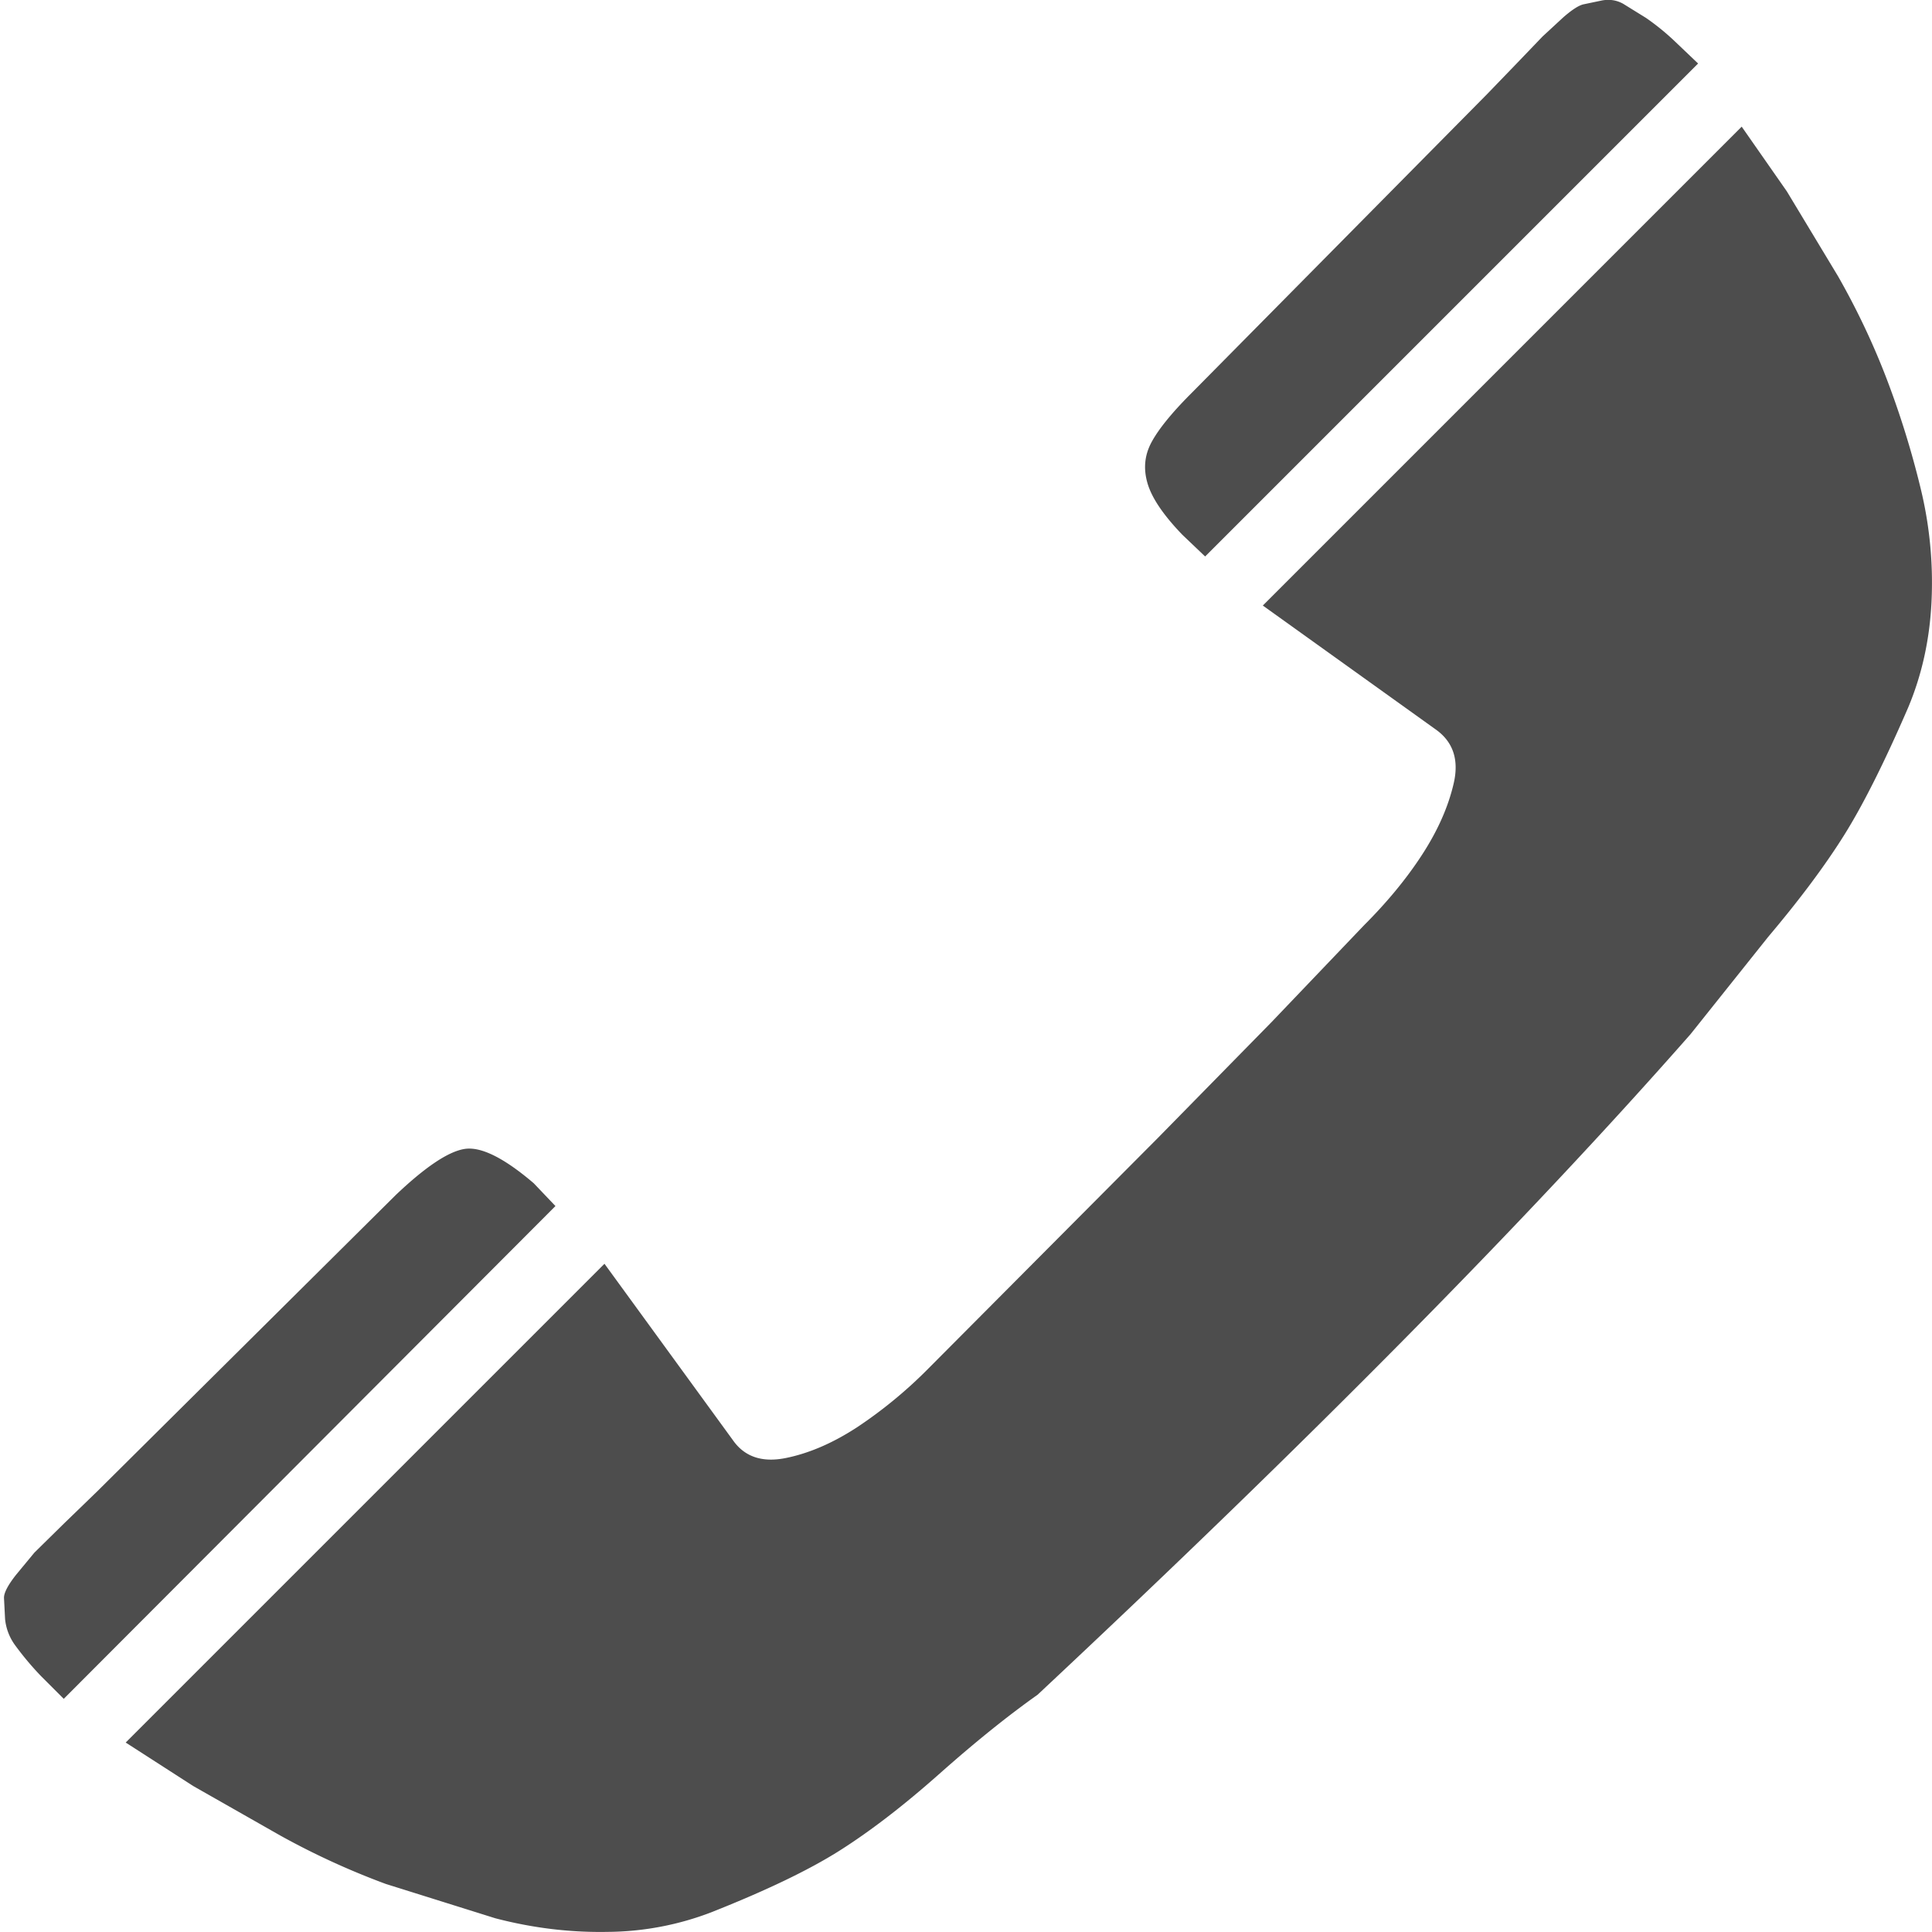
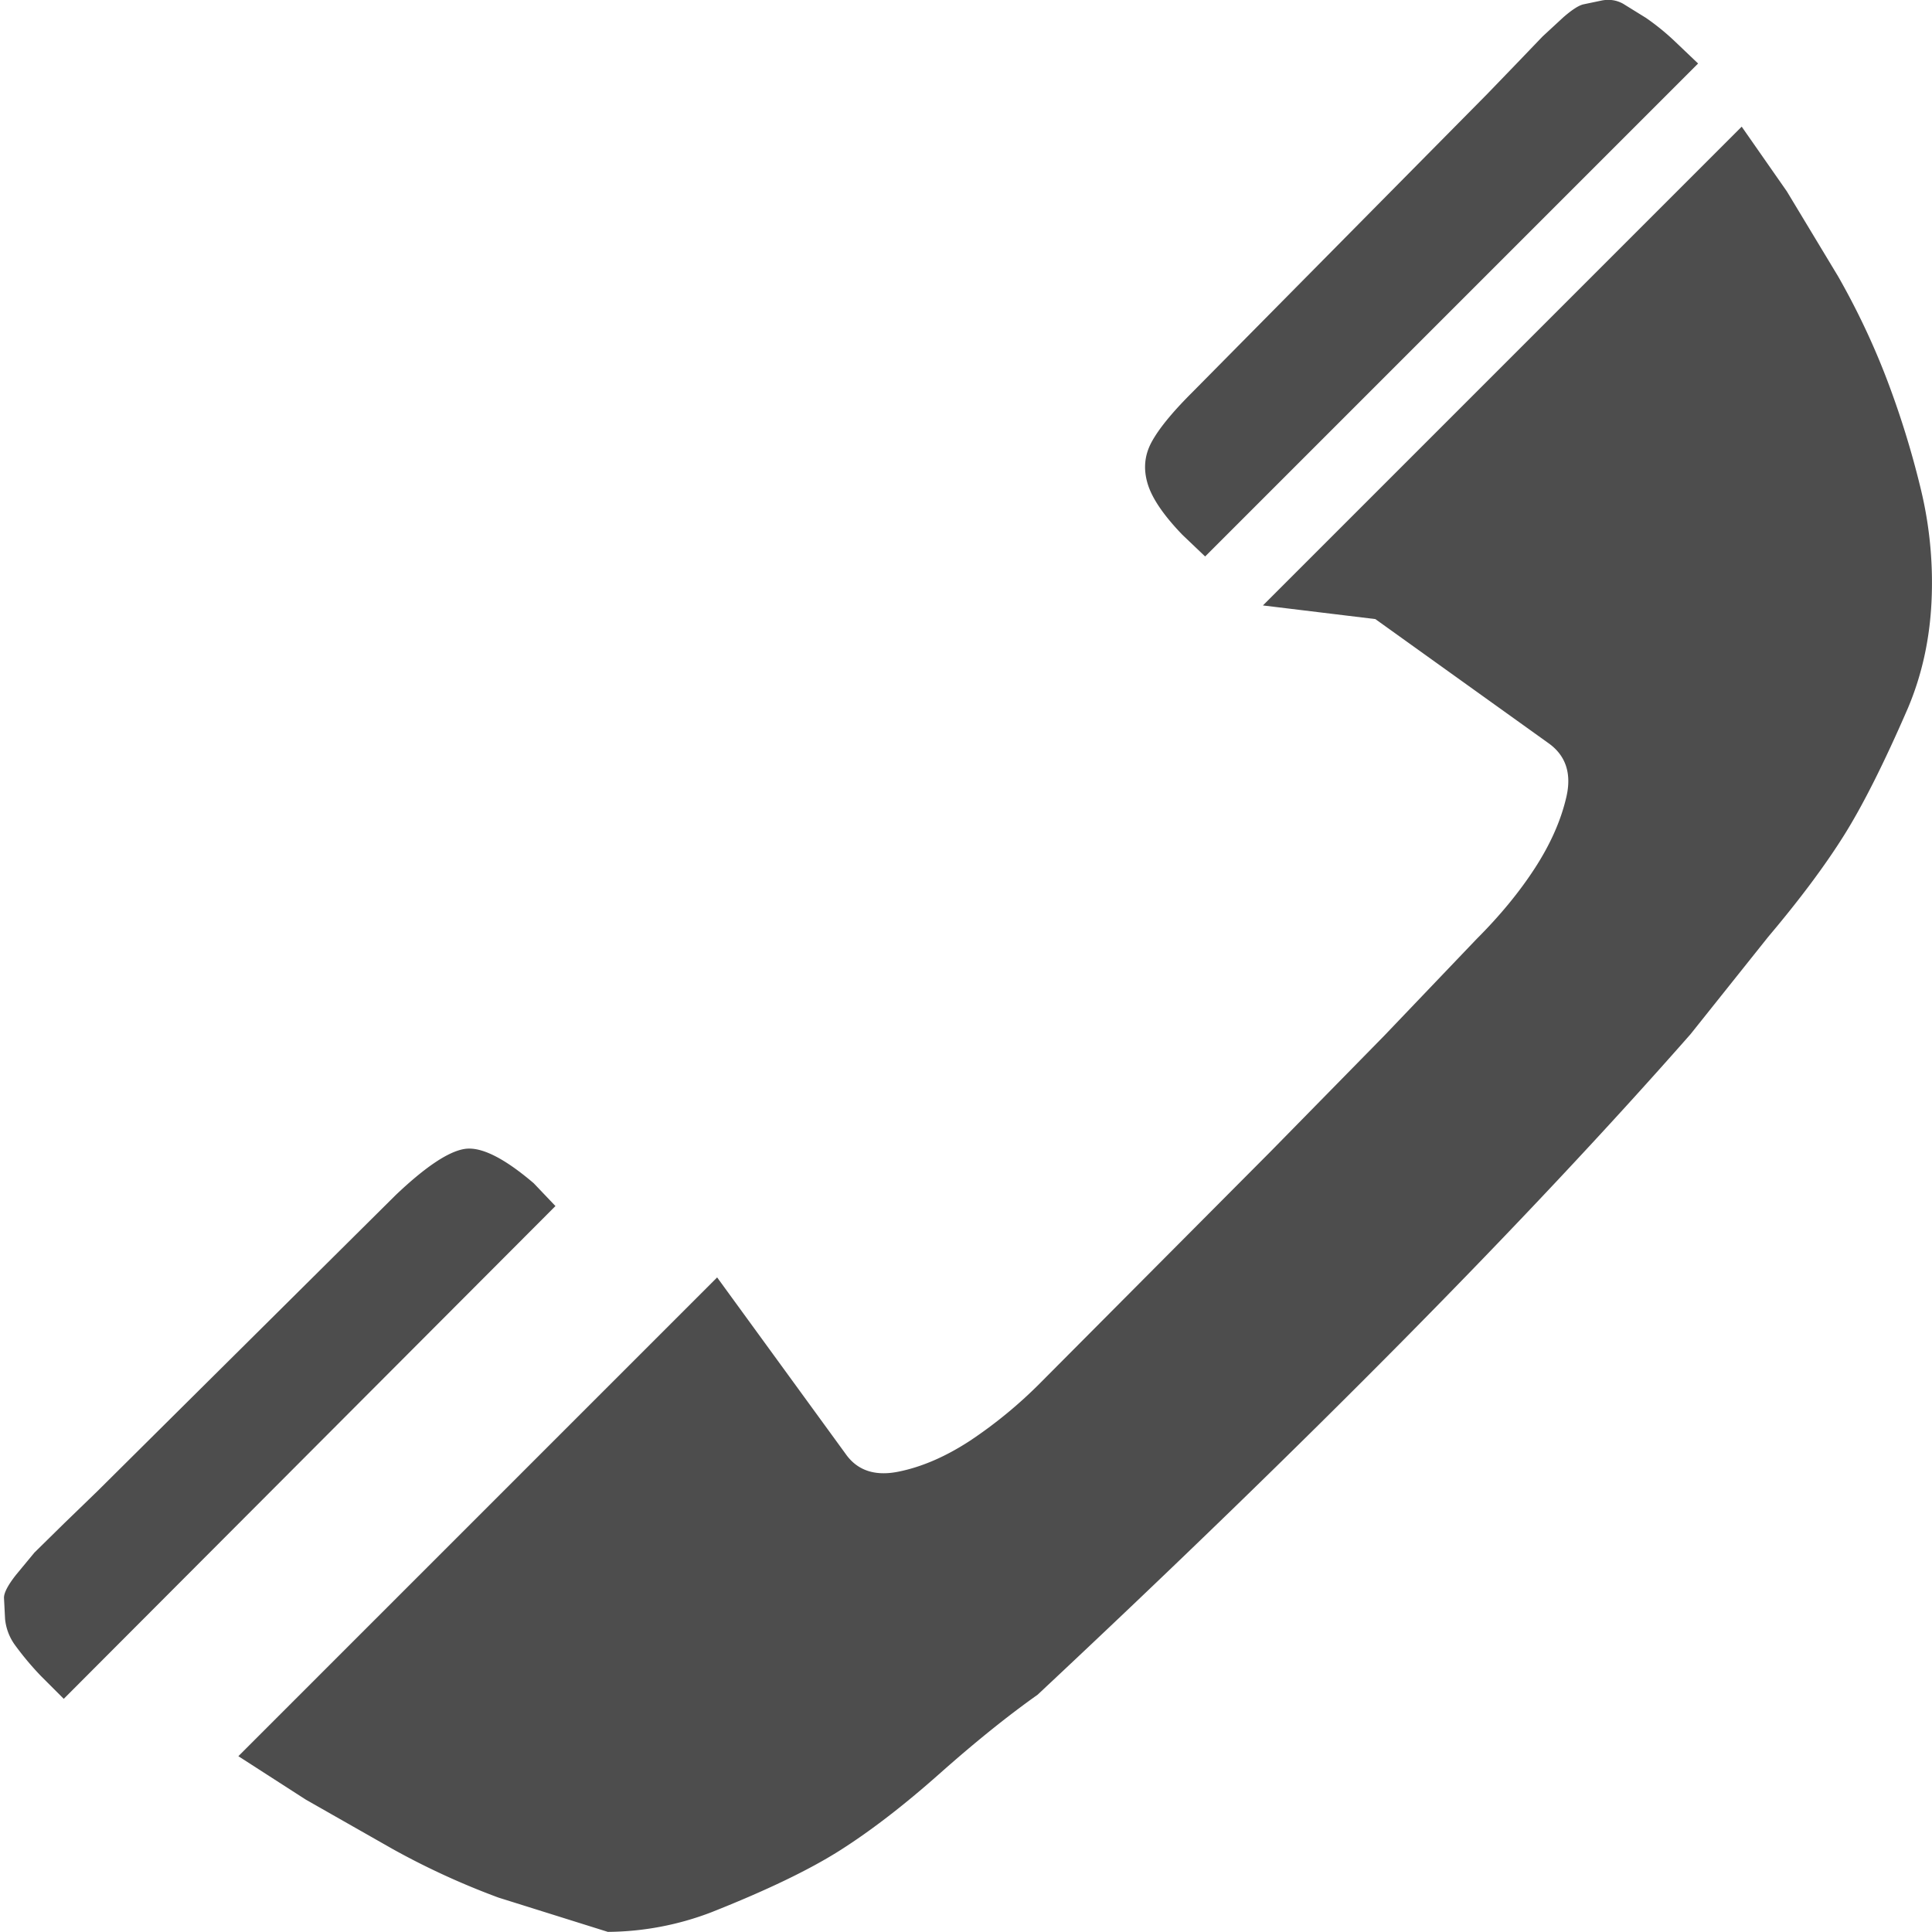
<svg xmlns="http://www.w3.org/2000/svg" width="100%" height="100%" viewBox="0 0 16 16" fill-rule="evenodd" stroke-linejoin="round" stroke-miterlimit="2">
-   <path d="M9.981 4.609l-.189-.18c-.156-.162-.252-.303-.288-.424s-.026-.234.032-.342.167-.243.329-.405L12.315.78l.248-.257.212-.221.171-.158c.072-.063.128-.099.167-.108l.153-.032c.063-.012.122-.003.176.027l.189.117a1.97 1.97 0 0 1 .243.198l.189.18-4.082 4.082zm.478.405l3.965-3.965.374.536.424.703c.159.279.294.565.405.856a7.47 7.47 0 0 1 .279.901 3.29 3.29 0 0 1 .09.937c-.015.315-.08.608-.194.879-.198.457-.375.809-.532 1.059s-.365.529-.626.838L14 8.565c-1.358 1.544-3.16 3.367-5.407 5.47-.246.174-.517.392-.811.653s-.569.473-.824.635-.611.333-1.068.514a2.44 2.44 0 0 1-.856.162c-.312.006-.623-.032-.933-.113l-.906-.284a6.31 6.31 0 0 1-.874-.401l-.721-.41-.559-.36 3.965-3.965 1.063 1.46c.096.138.242.188.437.149s.393-.125.595-.257a3.75 3.75 0 0 0 .59-.487l.834-.838 1.063-1.068.942-.96.766-.802c.192-.192.353-.387.482-.586s.216-.395.261-.59-.005-.344-.149-.446l-1.433-1.027zm-9.93 9.056l-.189-.189a2.48 2.48 0 0 1-.212-.252.44.44 0 0 1-.086-.221l-.009-.176c0-.042.033-.105.099-.189l.153-.185.243-.239.279-.27 2.469-2.451c.246-.234.437-.362.572-.383s.326.074.572.284l.18.189-4.073 4.082z" fill="#4d4d4d" fill-rule="nonzero" />
+   <path d="M9.981 4.609l-.189-.18c-.156-.162-.252-.303-.288-.424s-.026-.234.032-.342.167-.243.329-.405L12.315.78l.248-.257.212-.221.171-.158c.072-.063.128-.099.167-.108l.153-.032c.063-.012.122-.003.176.027l.189.117a1.97 1.97 0 0 1 .243.198l.189.18-4.082 4.082zm.478.405l3.965-3.965.374.536.424.703c.159.279.294.565.405.856a7.47 7.47 0 0 1 .279.901 3.29 3.29 0 0 1 .09.937c-.015.315-.08.608-.194.879-.198.457-.375.809-.532 1.059s-.365.529-.626.838L14 8.565c-1.358 1.544-3.16 3.367-5.407 5.47-.246.174-.517.392-.811.653s-.569.473-.824.635-.611.333-1.068.514a2.44 2.44 0 0 1-.856.162l-.906-.284a6.31 6.31 0 0 1-.874-.401l-.721-.41-.559-.36 3.965-3.965 1.063 1.46c.096.138.242.188.437.149s.393-.125.595-.257a3.75 3.75 0 0 0 .59-.487l.834-.838 1.063-1.068.942-.96.766-.802c.192-.192.353-.387.482-.586s.216-.395.261-.59-.005-.344-.149-.446l-1.433-1.027zm-9.93 9.056l-.189-.189a2.48 2.48 0 0 1-.212-.252.44.44 0 0 1-.086-.221l-.009-.176c0-.042.033-.105.099-.189l.153-.185.243-.239.279-.27 2.469-2.451c.246-.234.437-.362.572-.383s.326.074.572.284l.18.189-4.073 4.082z" fill="#4d4d4d" fill-rule="nonzero" />
</svg>